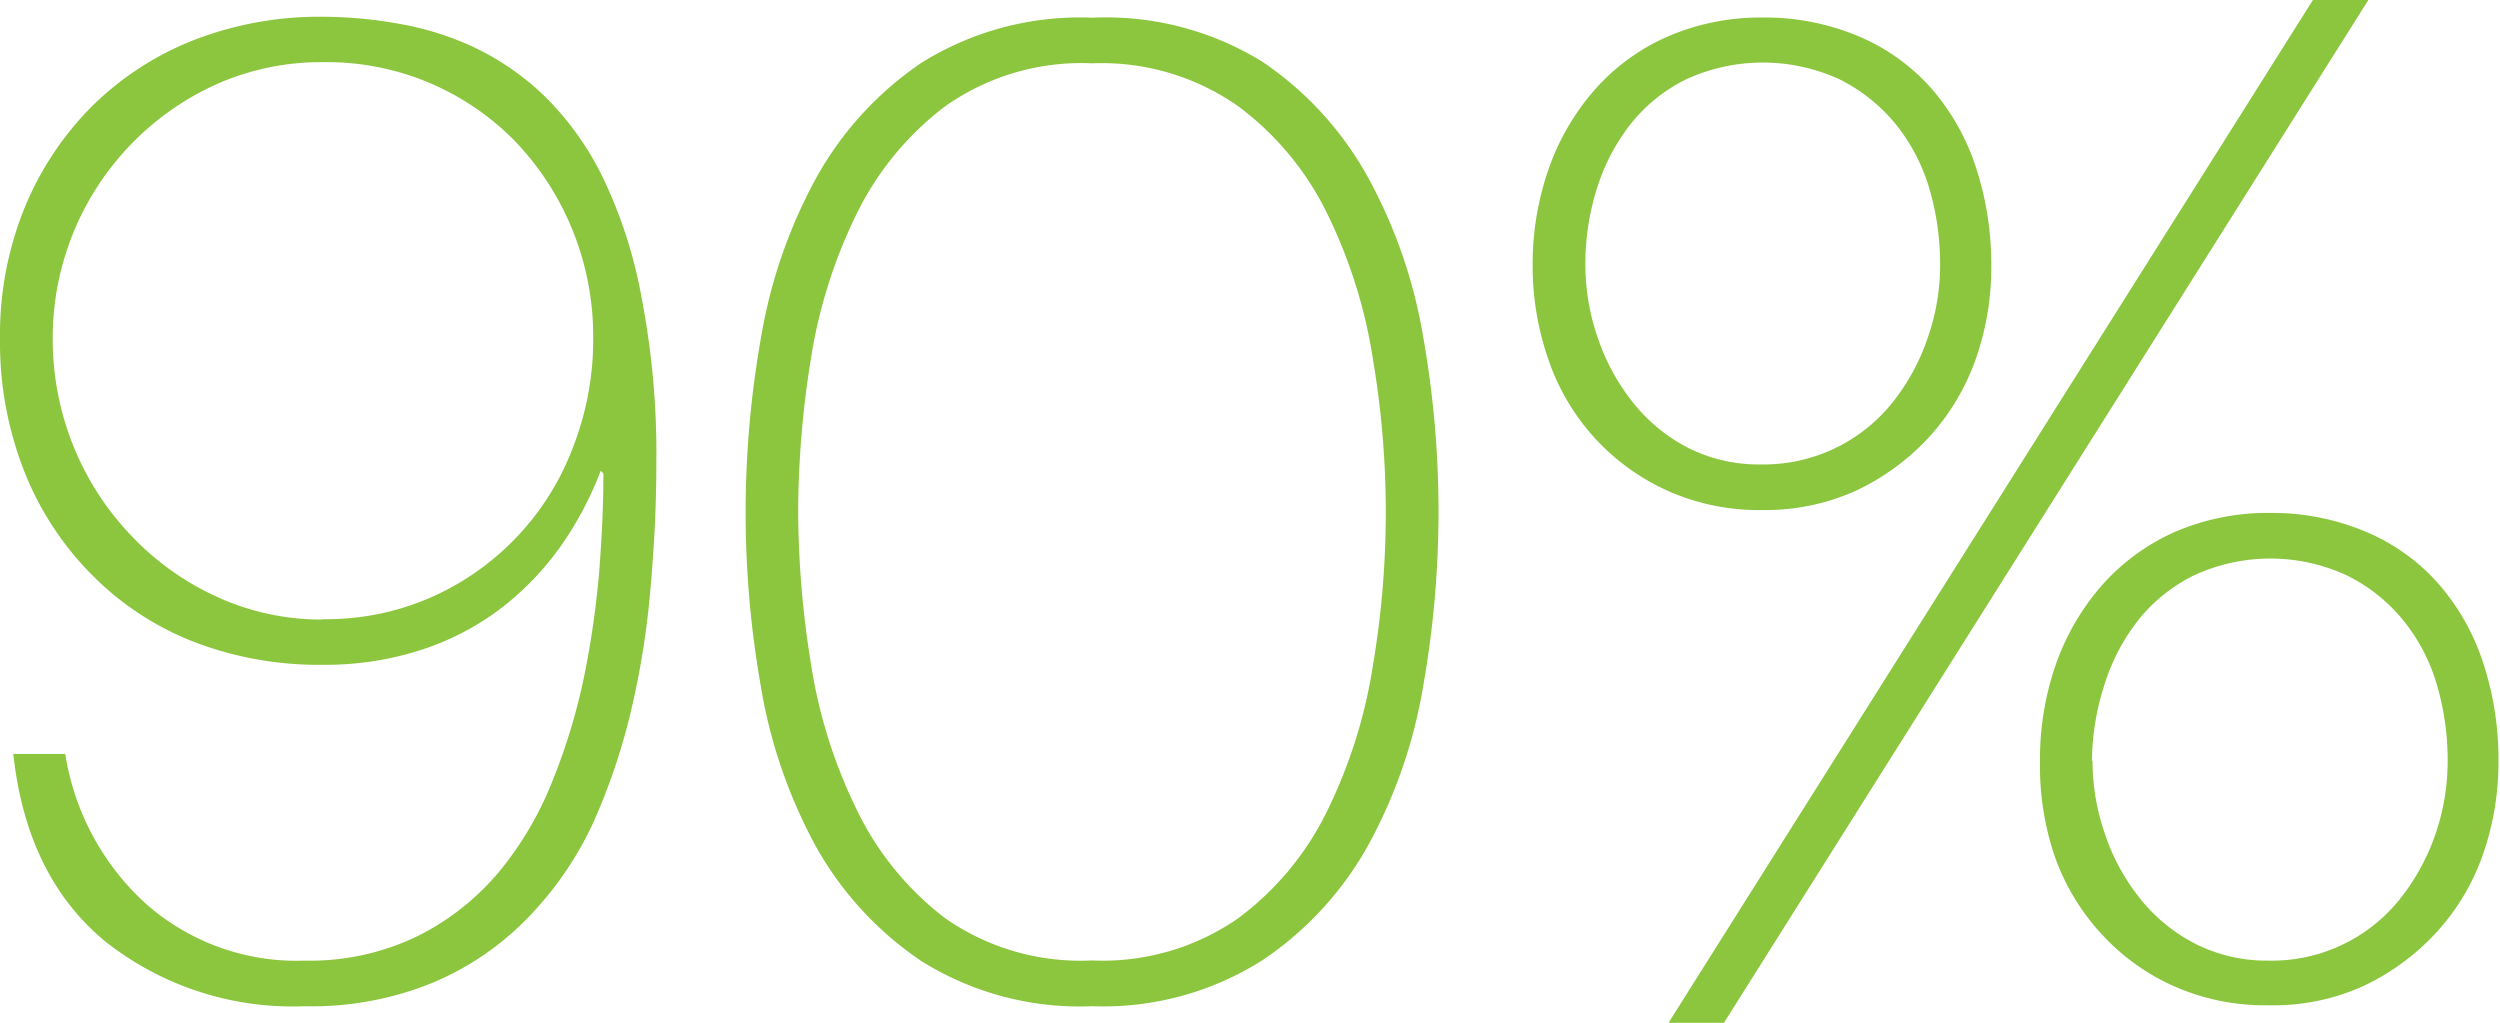
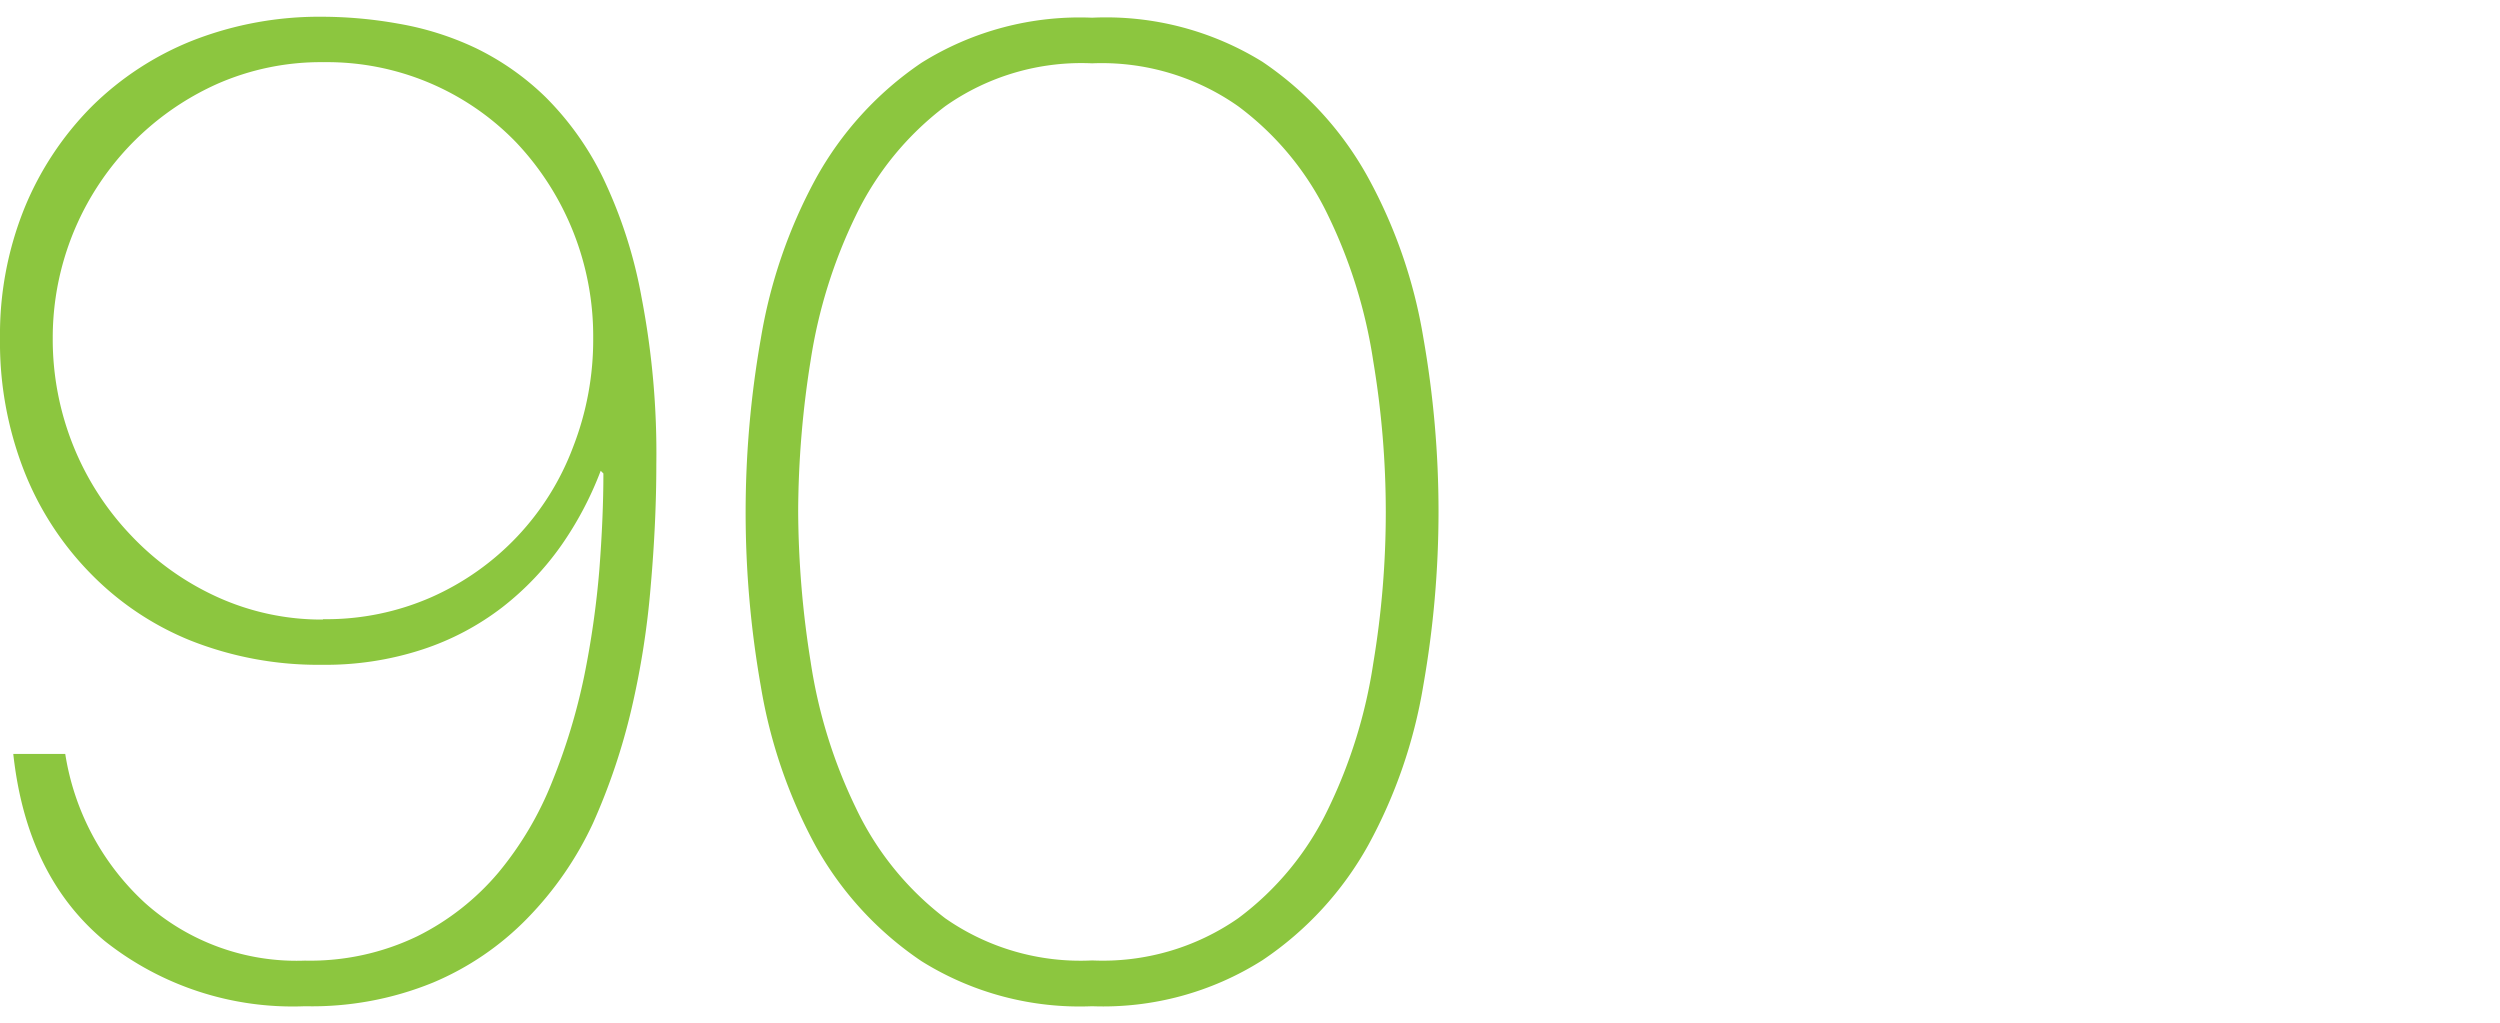
<svg xmlns="http://www.w3.org/2000/svg" width="129.89" height="53.14" viewBox="0 0 129.89 53.14">
  <title>cleaning-franchise-stat3</title>
  <path d="M6.7,49.46a13.3,13.3,0,0,0,4.14,7.74,11.81,11.81,0,0,0,8.31,3A12.83,12.83,0,0,0,25,58.93a13.2,13.2,0,0,0,4.21-3.31A17.47,17.47,0,0,0,32,50.9a31.65,31.65,0,0,0,1.66-5.47,47.35,47.35,0,0,0,.79-5.54c.14-1.83.21-3.48.21-5l-.14-.14a17.76,17.76,0,0,1-2.05,3.88,15,15,0,0,1-3.06,3.21,13.87,13.87,0,0,1-4.14,2.19,16.16,16.16,0,0,1-5.22.8,18,18,0,0,1-6.84-1.26A15.21,15.21,0,0,1,8,40.07,15.91,15.91,0,0,1,4.54,34.7a18.34,18.34,0,0,1-1.23-6.84,17.53,17.53,0,0,1,1.26-6.73,16.15,16.15,0,0,1,3.49-5.29,15.66,15.66,0,0,1,5.3-3.46,18.07,18.07,0,0,1,6.73-1.22,22.68,22.68,0,0,1,3.92.36,15.49,15.49,0,0,1,4,1.26,13.84,13.84,0,0,1,3.64,2.55,15.42,15.42,0,0,1,3,4.22,24.47,24.47,0,0,1,2,6.23,42.74,42.74,0,0,1,.76,8.64q0,3-.29,6.3a43.58,43.58,0,0,1-1,6.4,32.76,32.76,0,0,1-2,5.94A17.79,17.79,0,0,1,30.71,58a14.9,14.9,0,0,1-4.9,3.34,16.63,16.63,0,0,1-6.66,1.23,15.7,15.7,0,0,1-10.4-3.39Q4.69,55.81,4,49.46Zm13.39-7a13.56,13.56,0,0,0,5.65-1.15,13.85,13.85,0,0,0,7.34-7.78,15.34,15.34,0,0,0,1.05-5.69,14.65,14.65,0,0,0-4-10.15,13.66,13.66,0,0,0-10-4.17,13.36,13.36,0,0,0-5.58,1.15A14.45,14.45,0,0,0,6.05,27.86a14.83,14.83,0,0,0,1.08,5.62,14.65,14.65,0,0,0,3,4.64,14.29,14.29,0,0,0,4.43,3.17A13.08,13.08,0,0,0,20.09,42.48Z" transform="translate(-3.31 -10.29)" fill="#8cc63f" />
  <path d="M60.05,62.57a15.51,15.51,0,0,1-8.86-2.34,17.41,17.41,0,0,1-5.51-6,26.41,26.41,0,0,1-2.84-8.28,52.06,52.06,0,0,1,0-18.07,26.41,26.41,0,0,1,2.84-8.28,17.41,17.41,0,0,1,5.51-6.05,15.51,15.51,0,0,1,8.86-2.34A15.45,15.45,0,0,1,68.9,13.5a17.31,17.31,0,0,1,5.51,6.05,26.17,26.17,0,0,1,2.85,8.28,52.06,52.06,0,0,1,0,18.07,26.17,26.17,0,0,1-2.85,8.28,17.31,17.31,0,0,1-5.51,6A15.45,15.45,0,0,1,60.05,62.57Zm0-2.38A12.32,12.32,0,0,0,67.64,58a15.29,15.29,0,0,0,4.68-5.69,26.27,26.27,0,0,0,2.34-7.56,47.67,47.67,0,0,0,0-15.69,26.27,26.27,0,0,0-2.34-7.56,15.29,15.29,0,0,0-4.68-5.69,12.32,12.32,0,0,0-7.59-2.23,12.28,12.28,0,0,0-7.63,2.23,15.61,15.61,0,0,0-4.65,5.69A26.27,26.27,0,0,0,45.43,29a50.52,50.52,0,0,0-.65,7.84,50.54,50.54,0,0,0,.65,7.85,26.27,26.27,0,0,0,2.34,7.56A15.61,15.61,0,0,0,52.42,58,12.28,12.28,0,0,0,60.05,60.19Z" transform="translate(-3.31 -10.29)" fill="#8cc63f" />
-   <path d="M94.9,36.79a11.6,11.6,0,0,1-4.94-1A11.52,11.52,0,0,1,83.77,29a14.71,14.71,0,0,1-.83-4.93,15,15,0,0,1,.83-5,12.48,12.48,0,0,1,2.38-4.1,10.84,10.84,0,0,1,3.78-2.77,12.16,12.16,0,0,1,5-1,12.48,12.48,0,0,1,5,1,10.46,10.46,0,0,1,3.74,2.7,11.8,11.8,0,0,1,2.31,4.11,16.24,16.24,0,0,1,.79,5.11,14.35,14.35,0,0,1-.83,4.89,11.94,11.94,0,0,1-2.41,4,12.32,12.32,0,0,1-3.78,2.77A11.45,11.45,0,0,1,94.9,36.79Zm-.08-2.37a8.56,8.56,0,0,0,6.81-3.21,11,11,0,0,0,1.83-3.35,11.34,11.34,0,0,0,.65-3.81,13.91,13.91,0,0,0-.57-4,9.69,9.69,0,0,0-1.77-3.35,8.89,8.89,0,0,0-2.91-2.3,9.55,9.55,0,0,0-7.92,0,8.39,8.39,0,0,0-2.88,2.3,10.41,10.41,0,0,0-1.77,3.35,13,13,0,0,0-.61,4,11.6,11.6,0,0,0,.65,3.81,11,11,0,0,0,1.83,3.35A8.8,8.8,0,0,0,91,33.55,8.16,8.16,0,0,0,94.82,34.42Zm28.66-24.13h2.88L92.88,63.43H90ZM109.3,49.82a14.94,14.94,0,0,1,.82-5,12.55,12.55,0,0,1,2.38-4.1,11,11,0,0,1,3.78-2.78,12.16,12.16,0,0,1,5-1,12.48,12.48,0,0,1,5,1,10.37,10.37,0,0,1,3.74,2.7,11.84,11.84,0,0,1,2.31,4.1,16,16,0,0,1,.79,5.11,14.45,14.45,0,0,1-.83,4.9,11.64,11.64,0,0,1-2.41,4,12.16,12.16,0,0,1-3.78,2.77,11.28,11.28,0,0,1-4.93,1,11.68,11.68,0,0,1-4.93-1,11.41,11.41,0,0,1-3.78-2.74,11.72,11.72,0,0,1-2.42-4.07A14.66,14.66,0,0,1,109.3,49.82Zm2.73,0a11.66,11.66,0,0,0,.65,3.82A10.92,10.92,0,0,0,114.52,57a8.84,8.84,0,0,0,2.88,2.34,8.22,8.22,0,0,0,3.78.86A8.51,8.51,0,0,0,128,57a11.35,11.35,0,0,0,1.84-3.35,11.65,11.65,0,0,0,.64-3.82,13.85,13.85,0,0,0-.57-4,9.52,9.52,0,0,0-1.77-3.35,8.76,8.76,0,0,0-2.91-2.3,9.45,9.45,0,0,0-7.92,0,8.46,8.46,0,0,0-2.88,2.3,10.41,10.41,0,0,0-1.77,3.35A13.21,13.21,0,0,0,112,49.82Z" transform="translate(-3.31 -10.29)" fill="#8cc63f" />
</svg>